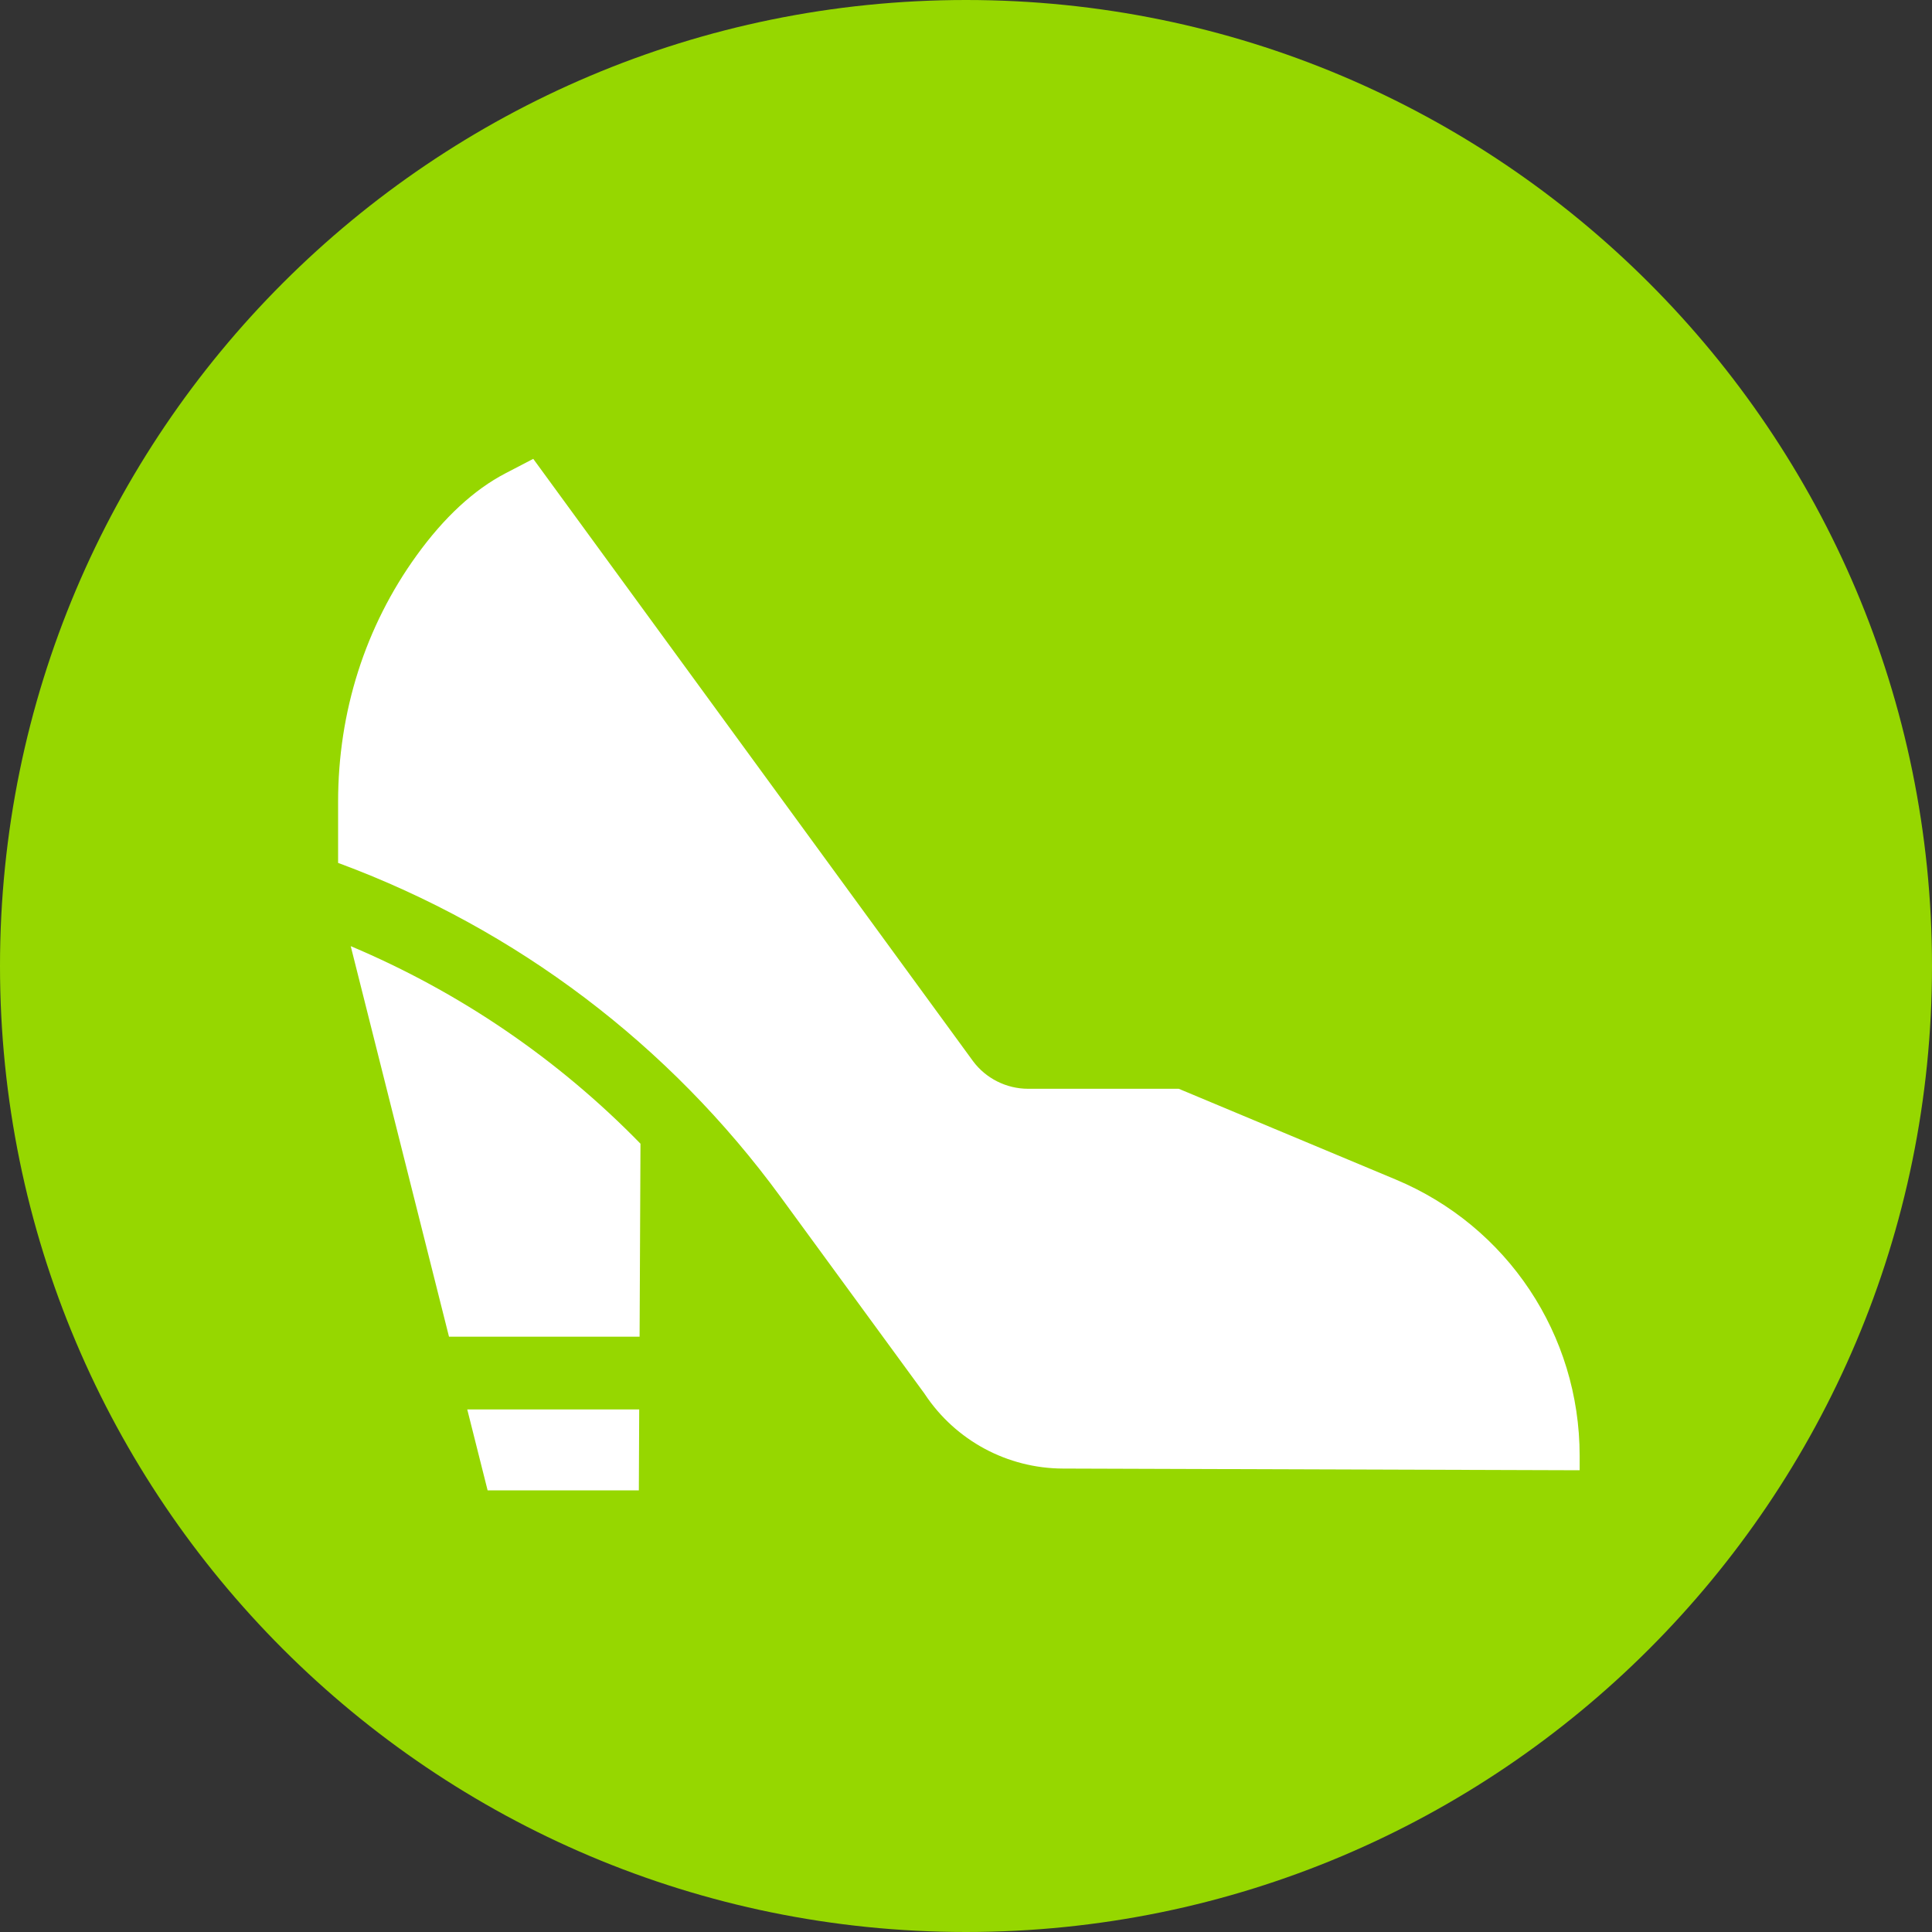
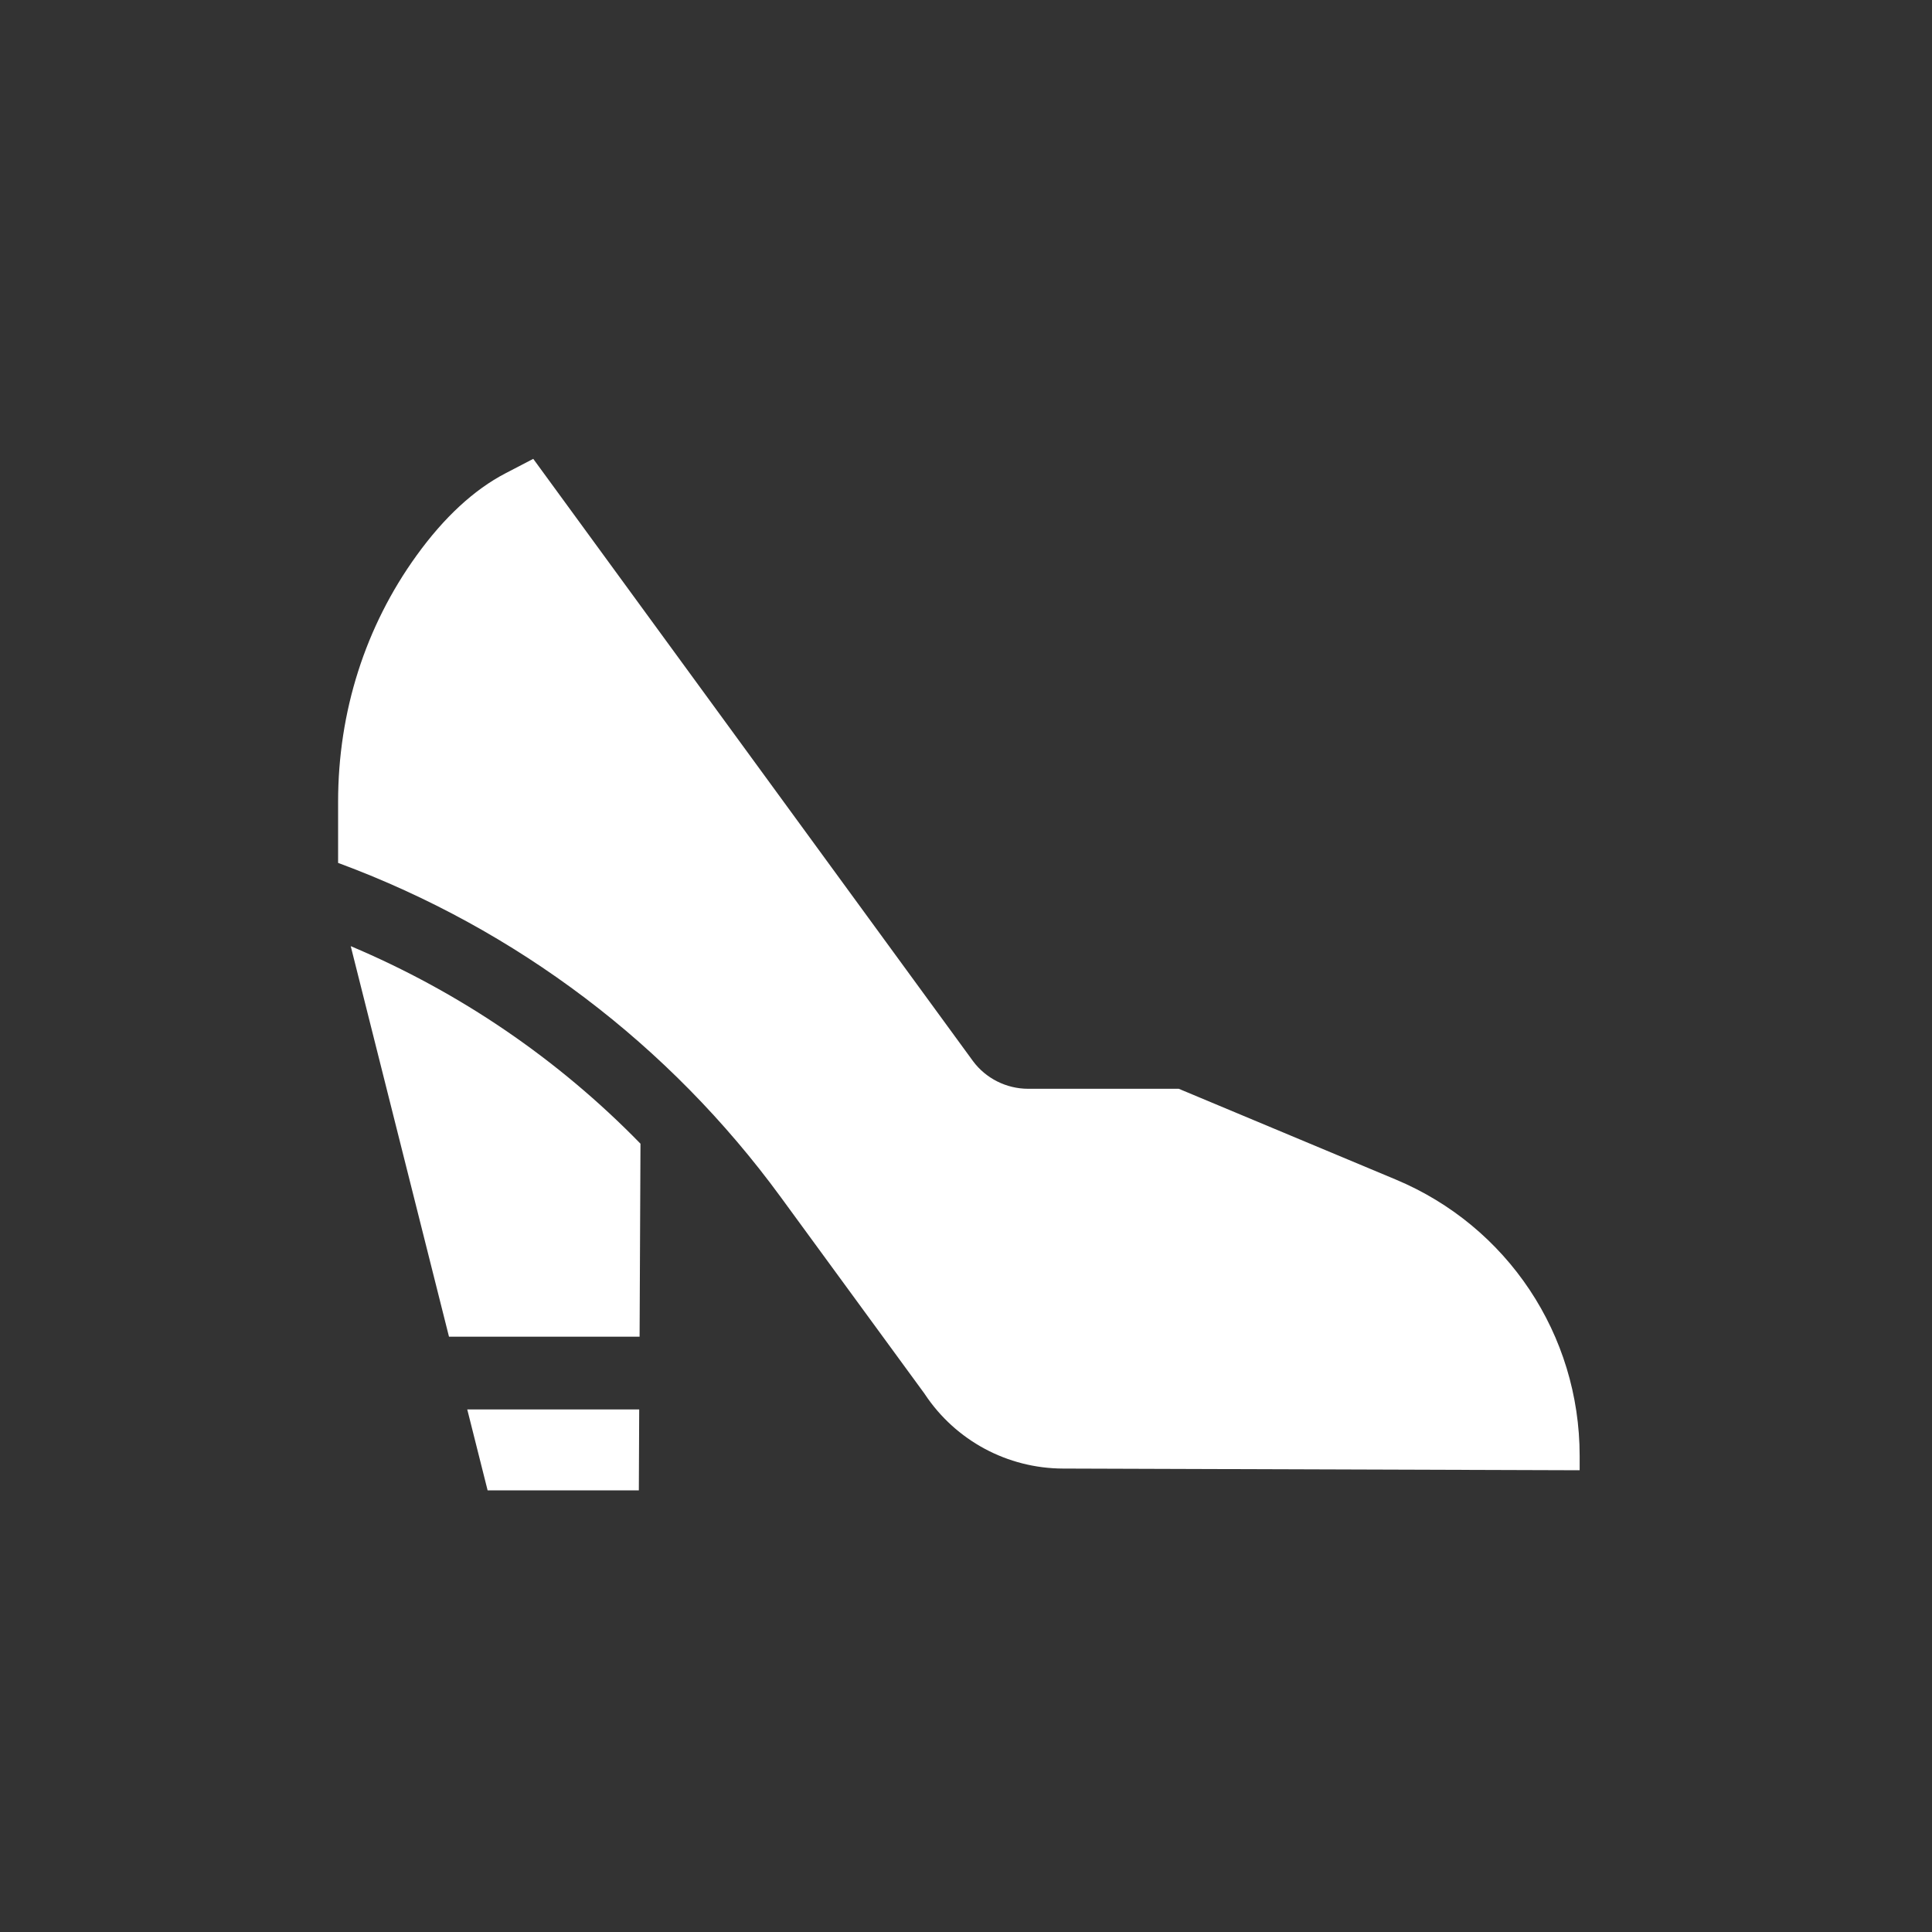
<svg xmlns="http://www.w3.org/2000/svg" width="80" height="80" viewBox="0 0 80 80" fill="none">
  <rect x="0" y="0" width="80" height="80" fill="#333333" stroke="none" />
-   <path fill-rule="evenodd" clip-rule="evenodd" d="M40 80C62.091 80 80 62.091 80 40C80 17.909 62.091 0 40 0C17.909 0 0 17.909 0 40C0 62.091 17.909 80 40 80Z" fill="#96D700" />
  <path fill-rule="evenodd" clip-rule="evenodd" d="M38.281 57.708L32.328 49.568C27.711 43.255 21.395 38.478 14.063 35.754L14 35.731V33.2C14 29.472 15.123 25.946 17.249 23.002C18.389 21.422 19.628 20.277 20.93 19.599L22.081 19L40.29 43.939C40.818 44.653 41.673 45.084 42.571 45.084H48.81L57.793 48.841C62.42 50.776 65.41 55.267 65.41 60.282V60.88L44.015 60.81C41.712 60.802 39.575 59.653 38.299 57.736L38.281 57.708ZM14.523 39.178L18.592 55.35H26.484L26.521 47.358C23.115 43.865 19.049 41.088 14.523 39.178ZM20.191 61.712H26.453L26.468 58.362H19.348L20.191 61.712Z" fill="white" />
</svg>